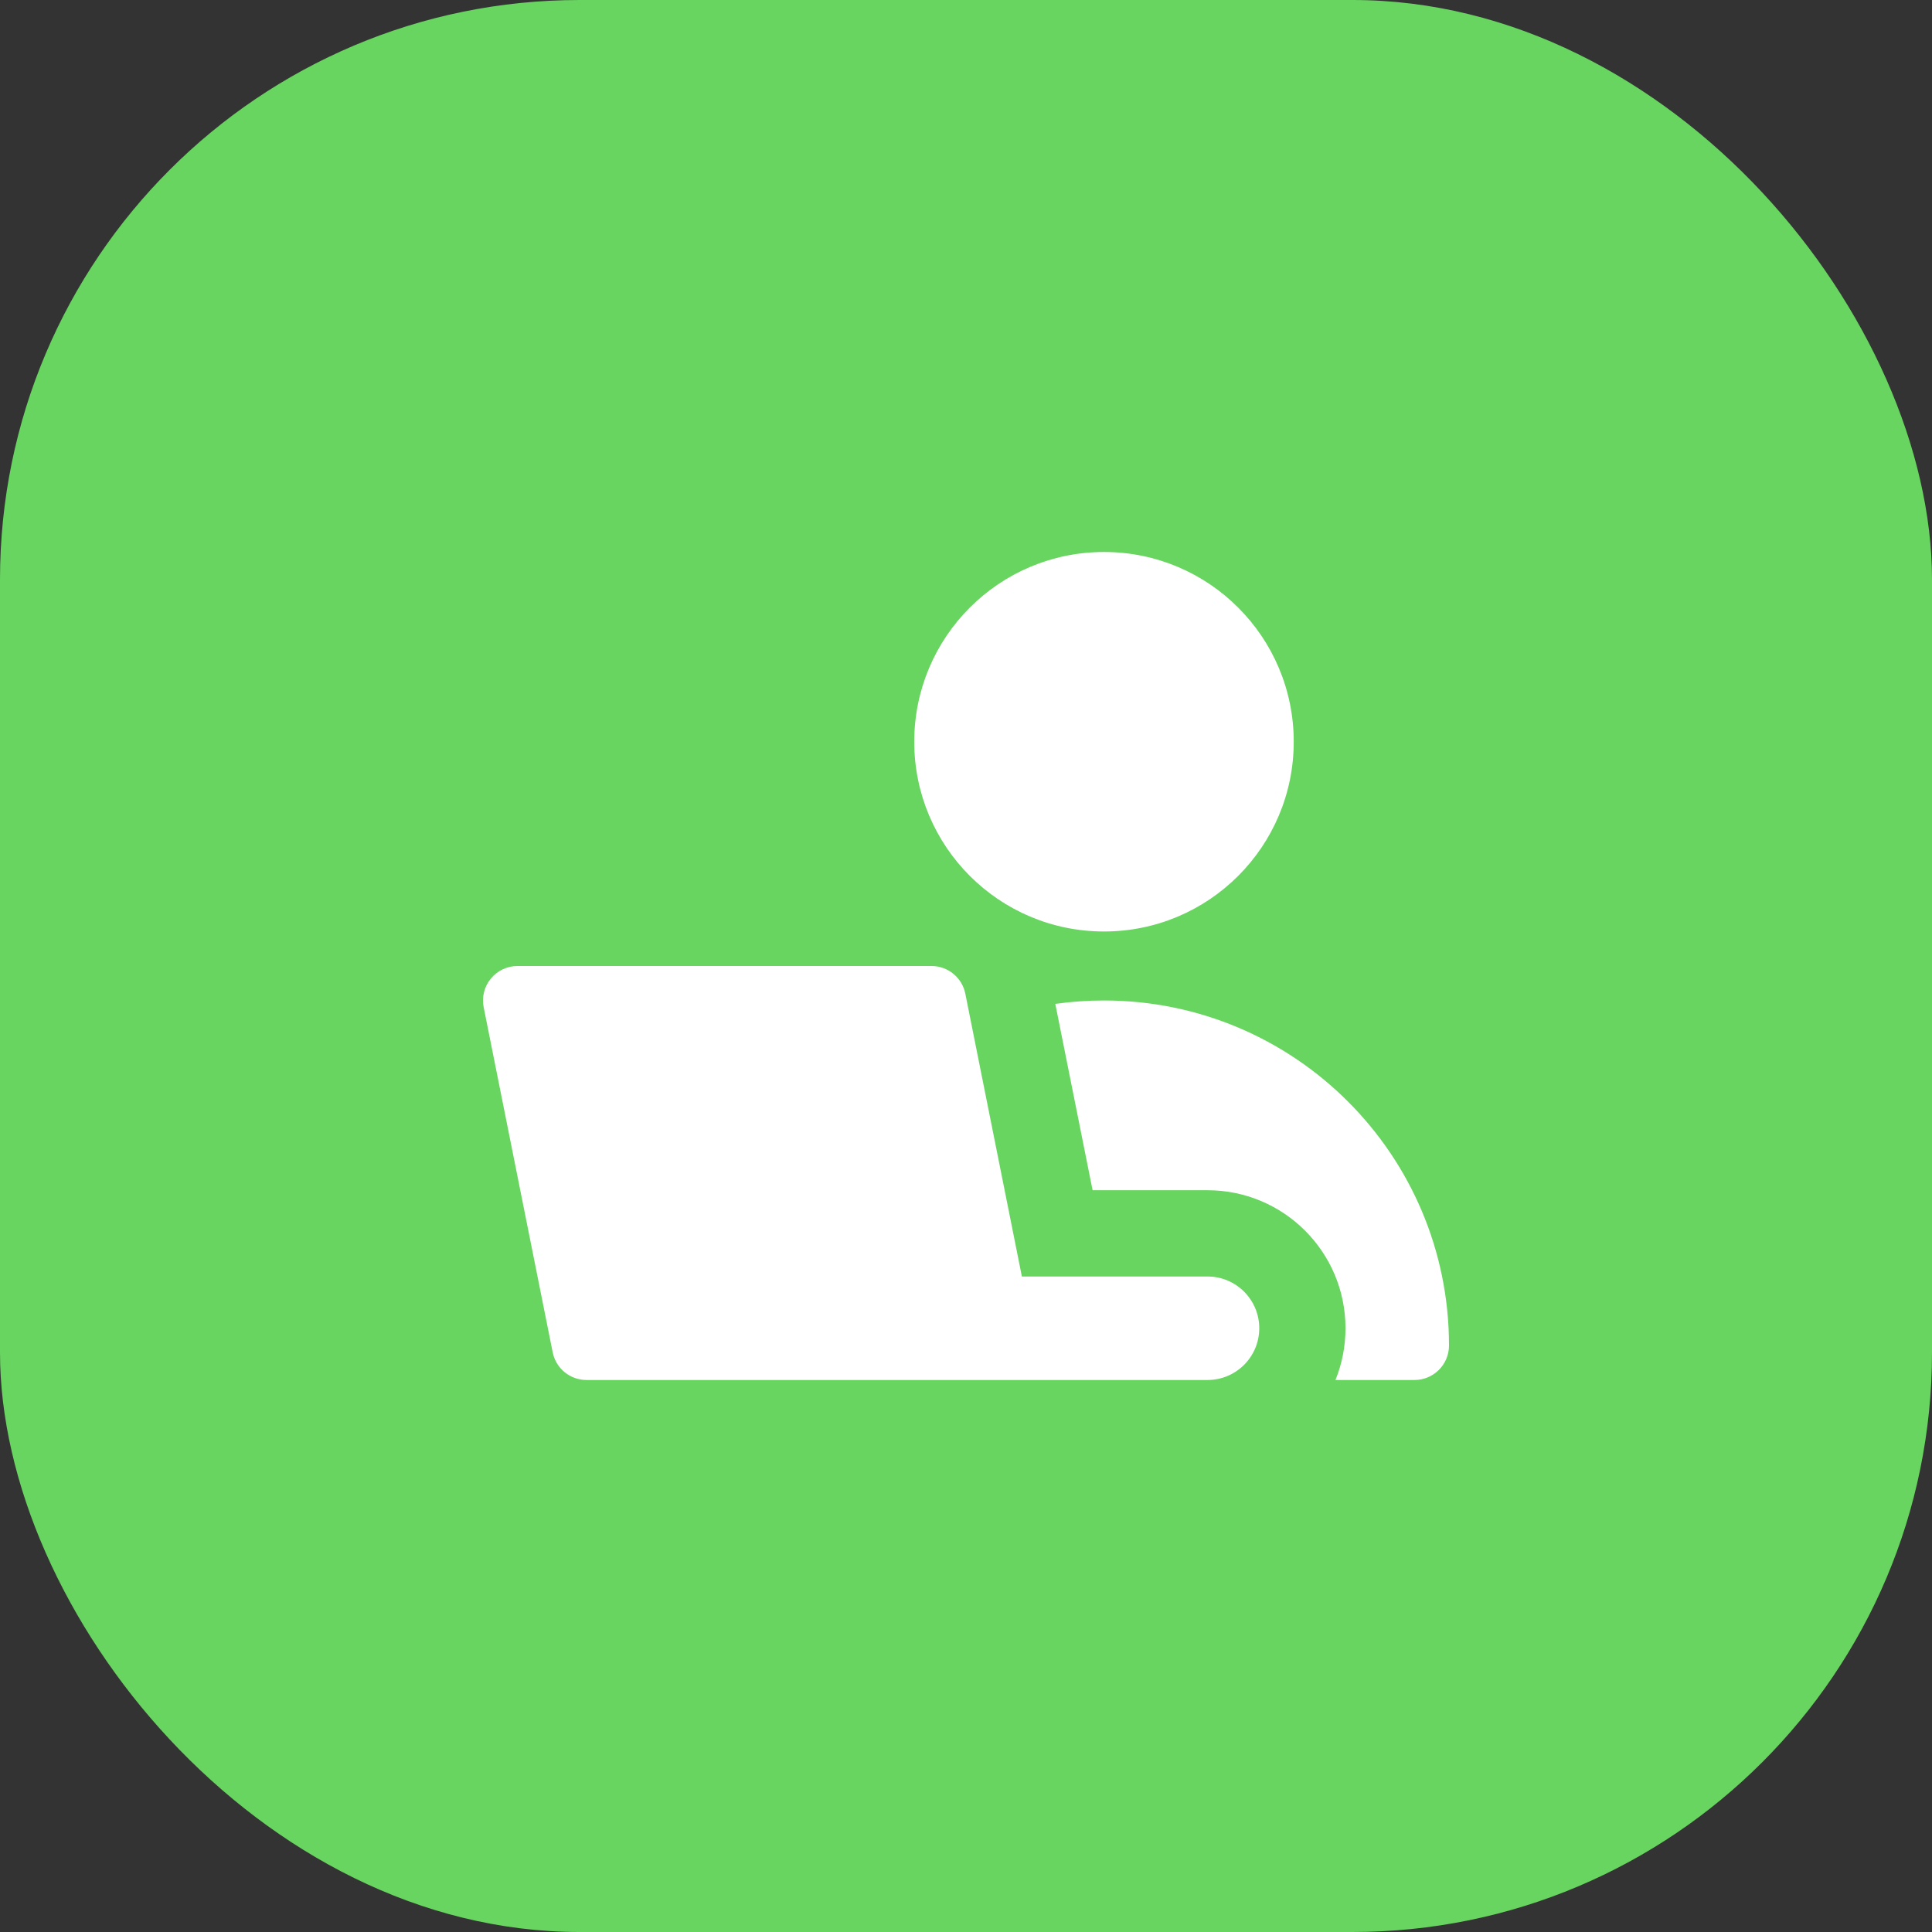
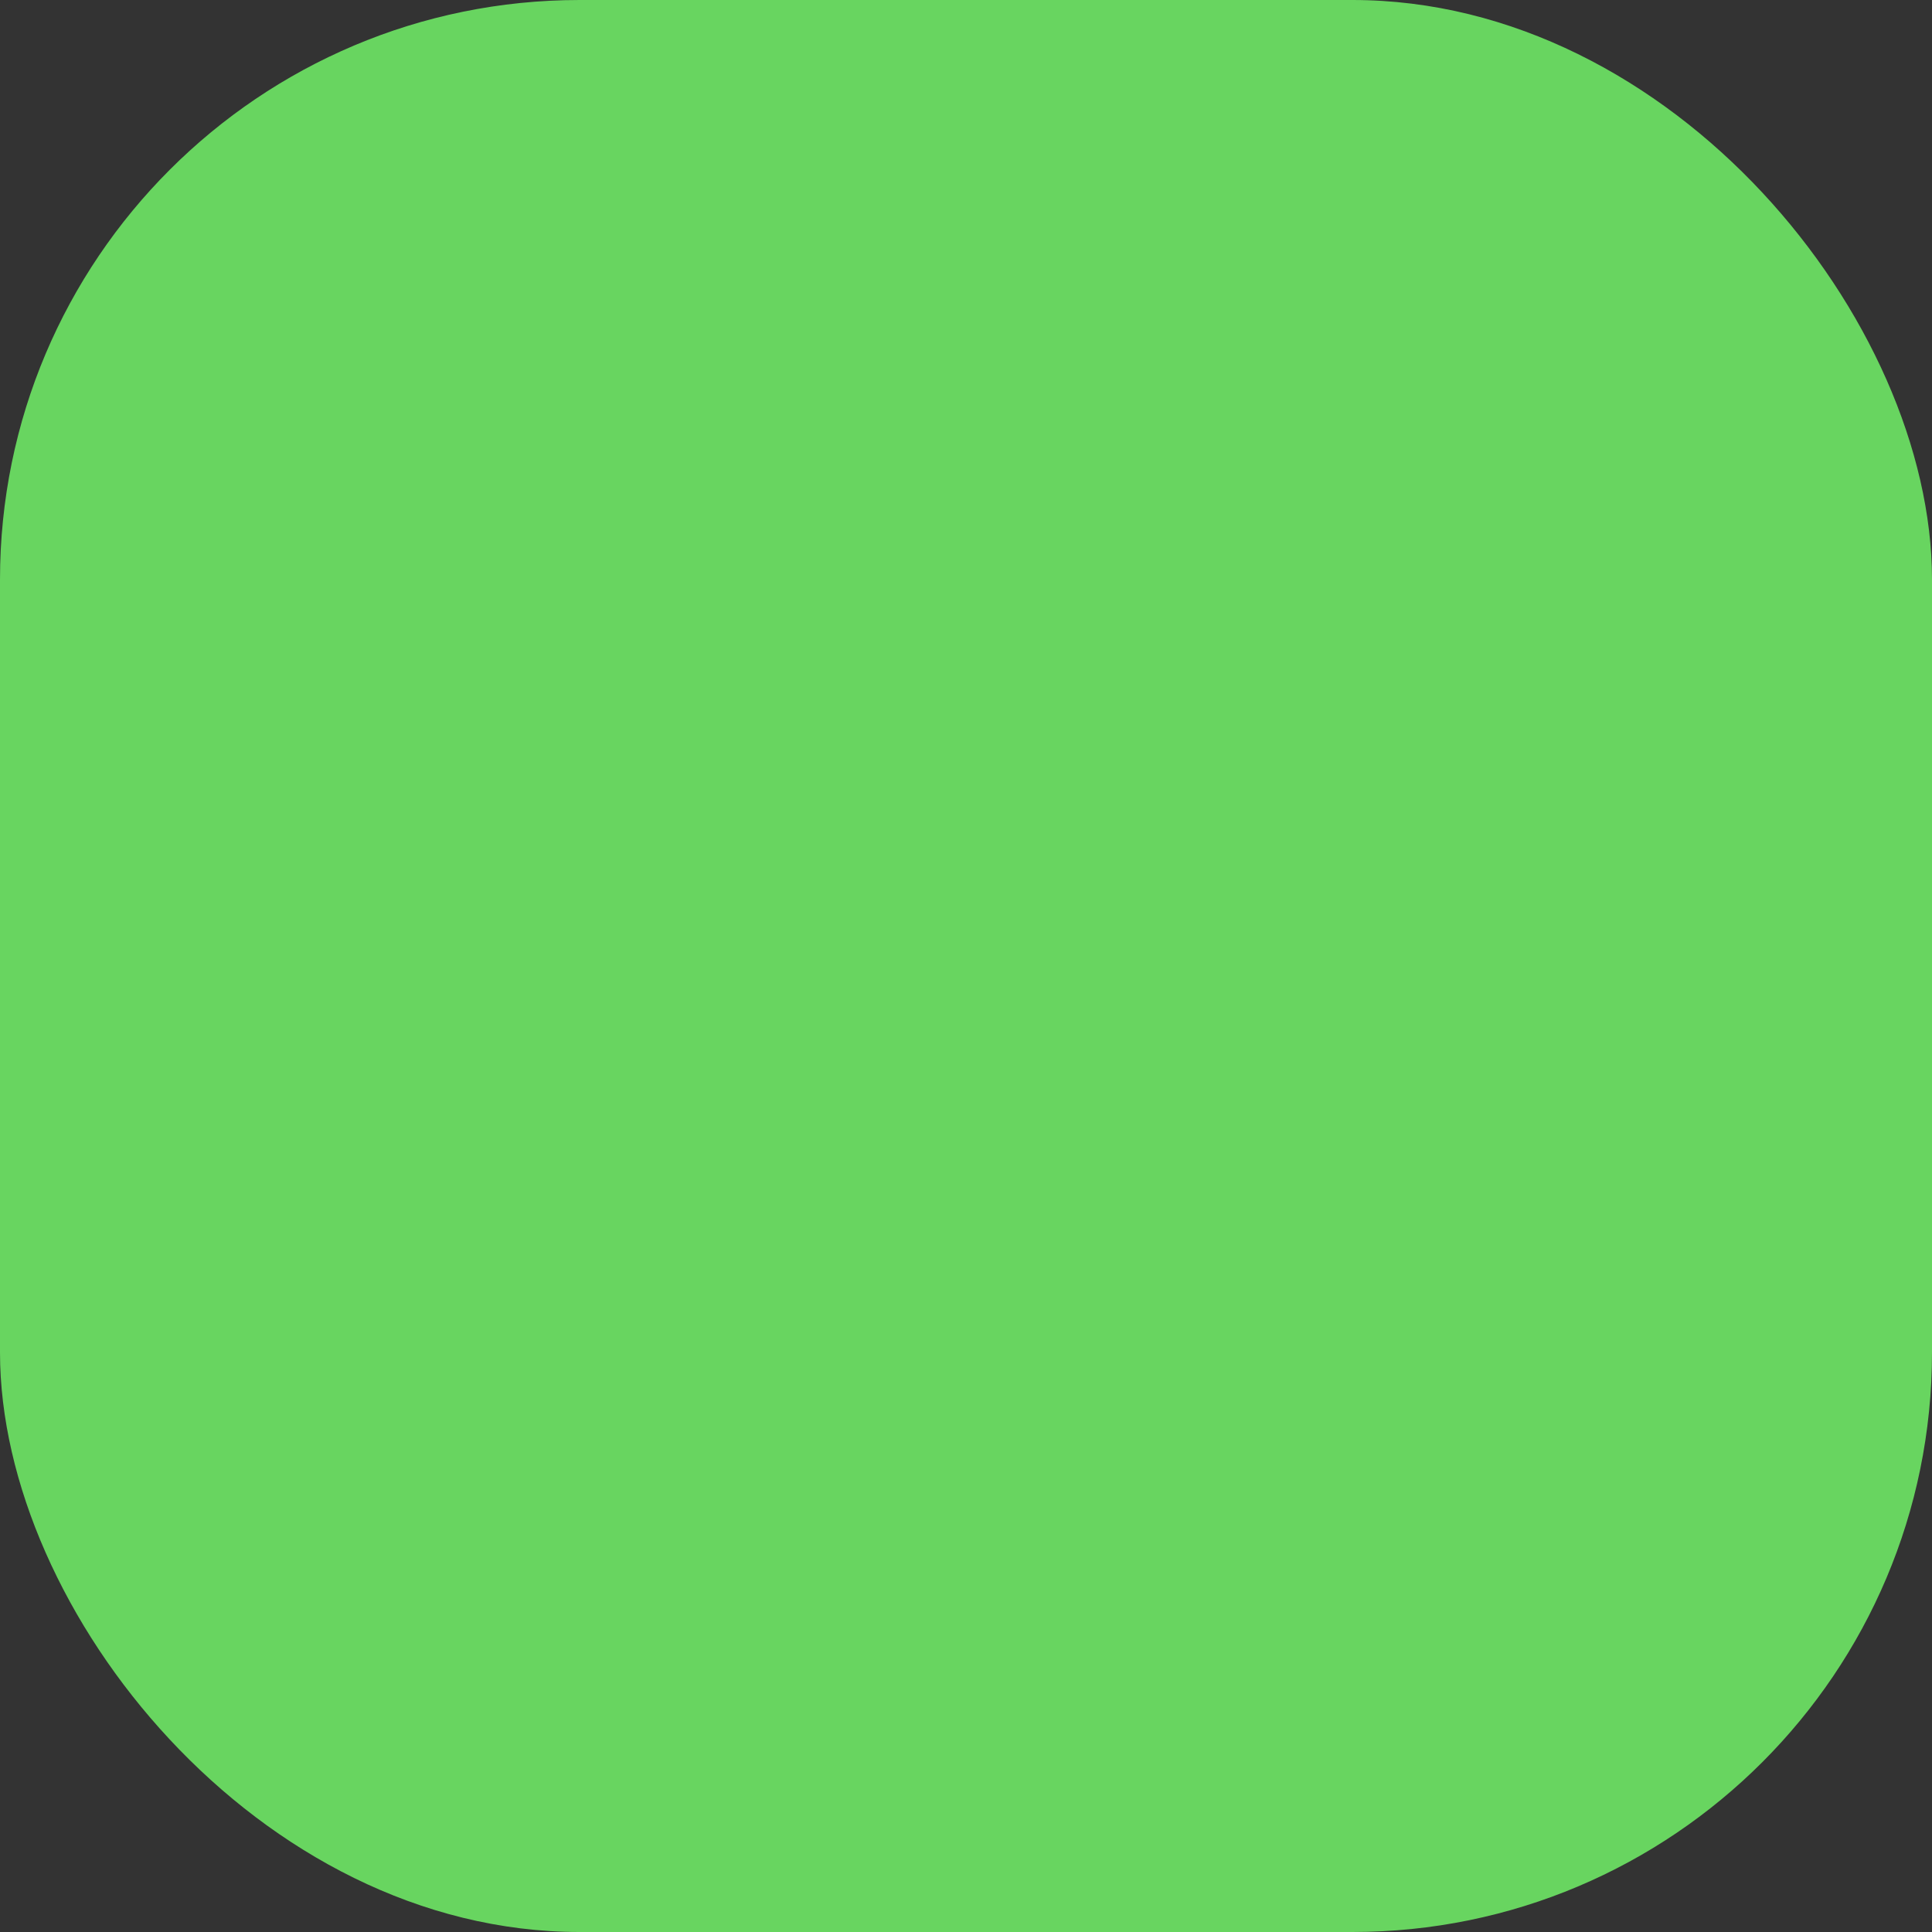
<svg xmlns="http://www.w3.org/2000/svg" width="80" height="80" viewBox="0 0 80 80" fill="none">
  <rect x="0" y="0" width="80" height="80" fill="#333333" stroke="none" />
  <rect width="80" height="80" rx="24" fill="#68D560" />
  <g clip-path="url(#clip0_21_171)" fill="none">
-     <path fill-rule="evenodd" clip-rule="evenodd" d="M53.571 30.714C53.571 35.053 50.054 38.571 45.714 38.571C41.375 38.571 37.857 35.053 37.857 30.714C37.857 26.375 41.375 22.857 45.714 22.857C50.054 22.857 53.571 26.375 53.571 30.714ZM55.299 57.143H58.571C59.36 57.143 60 56.503 60 55.714C60 47.824 53.604 41.428 45.714 41.428C45.03 41.428 44.357 41.476 43.698 41.569L45.242 49.285H50C53.156 49.285 55.714 51.844 55.714 55C55.714 55.758 55.567 56.481 55.299 57.143ZM21.429 40C21.001 40 20.595 40.192 20.324 40.523C20.052 40.854 19.944 41.289 20.028 41.709L22.885 55.994C23.018 56.662 23.605 57.143 24.286 57.143H50C51.183 57.143 52.143 56.183 52.143 55C52.143 53.816 51.183 52.857 50 52.857H42.314L39.972 41.148C39.839 40.48 39.252 40 38.571 40H21.429Z" fill="#FFFFFF" />
-   </g>
+     </g>
  <defs>
    <clipPath id="clip0_21_171">
      <rect width="40" height="40" fill="white" transform="translate(20 20)" />
    </clipPath>
  </defs>
</svg>